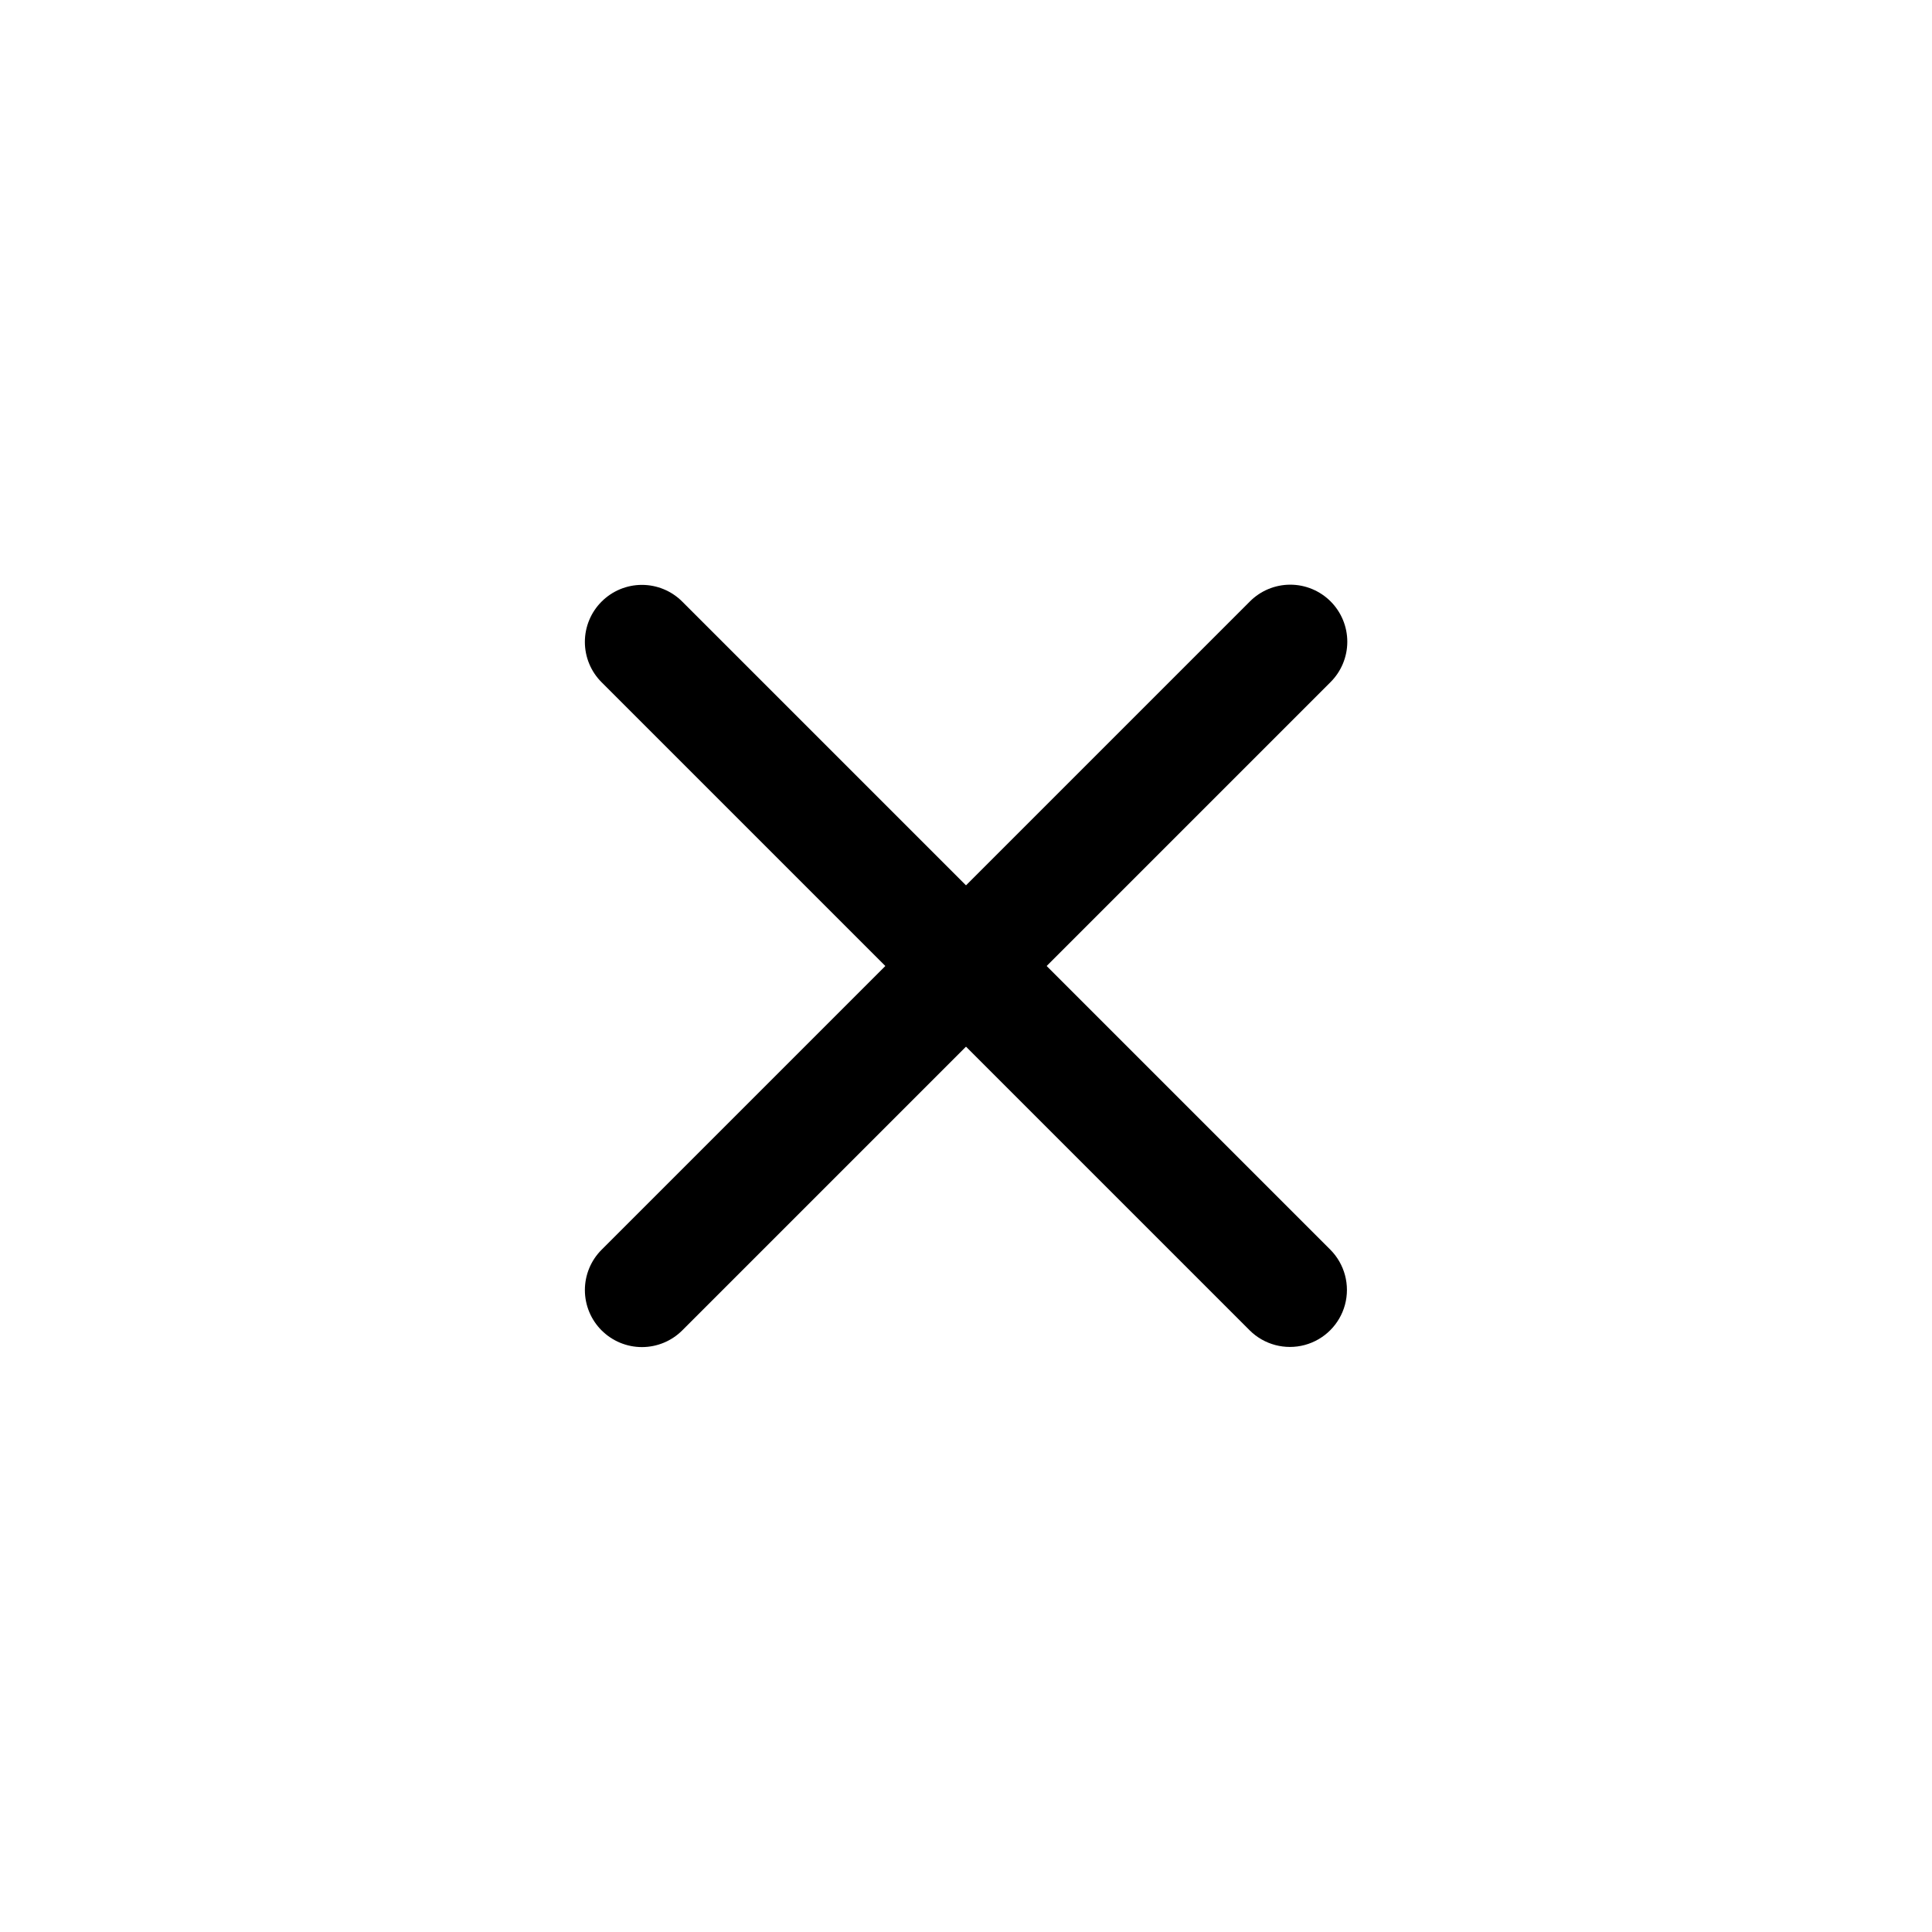
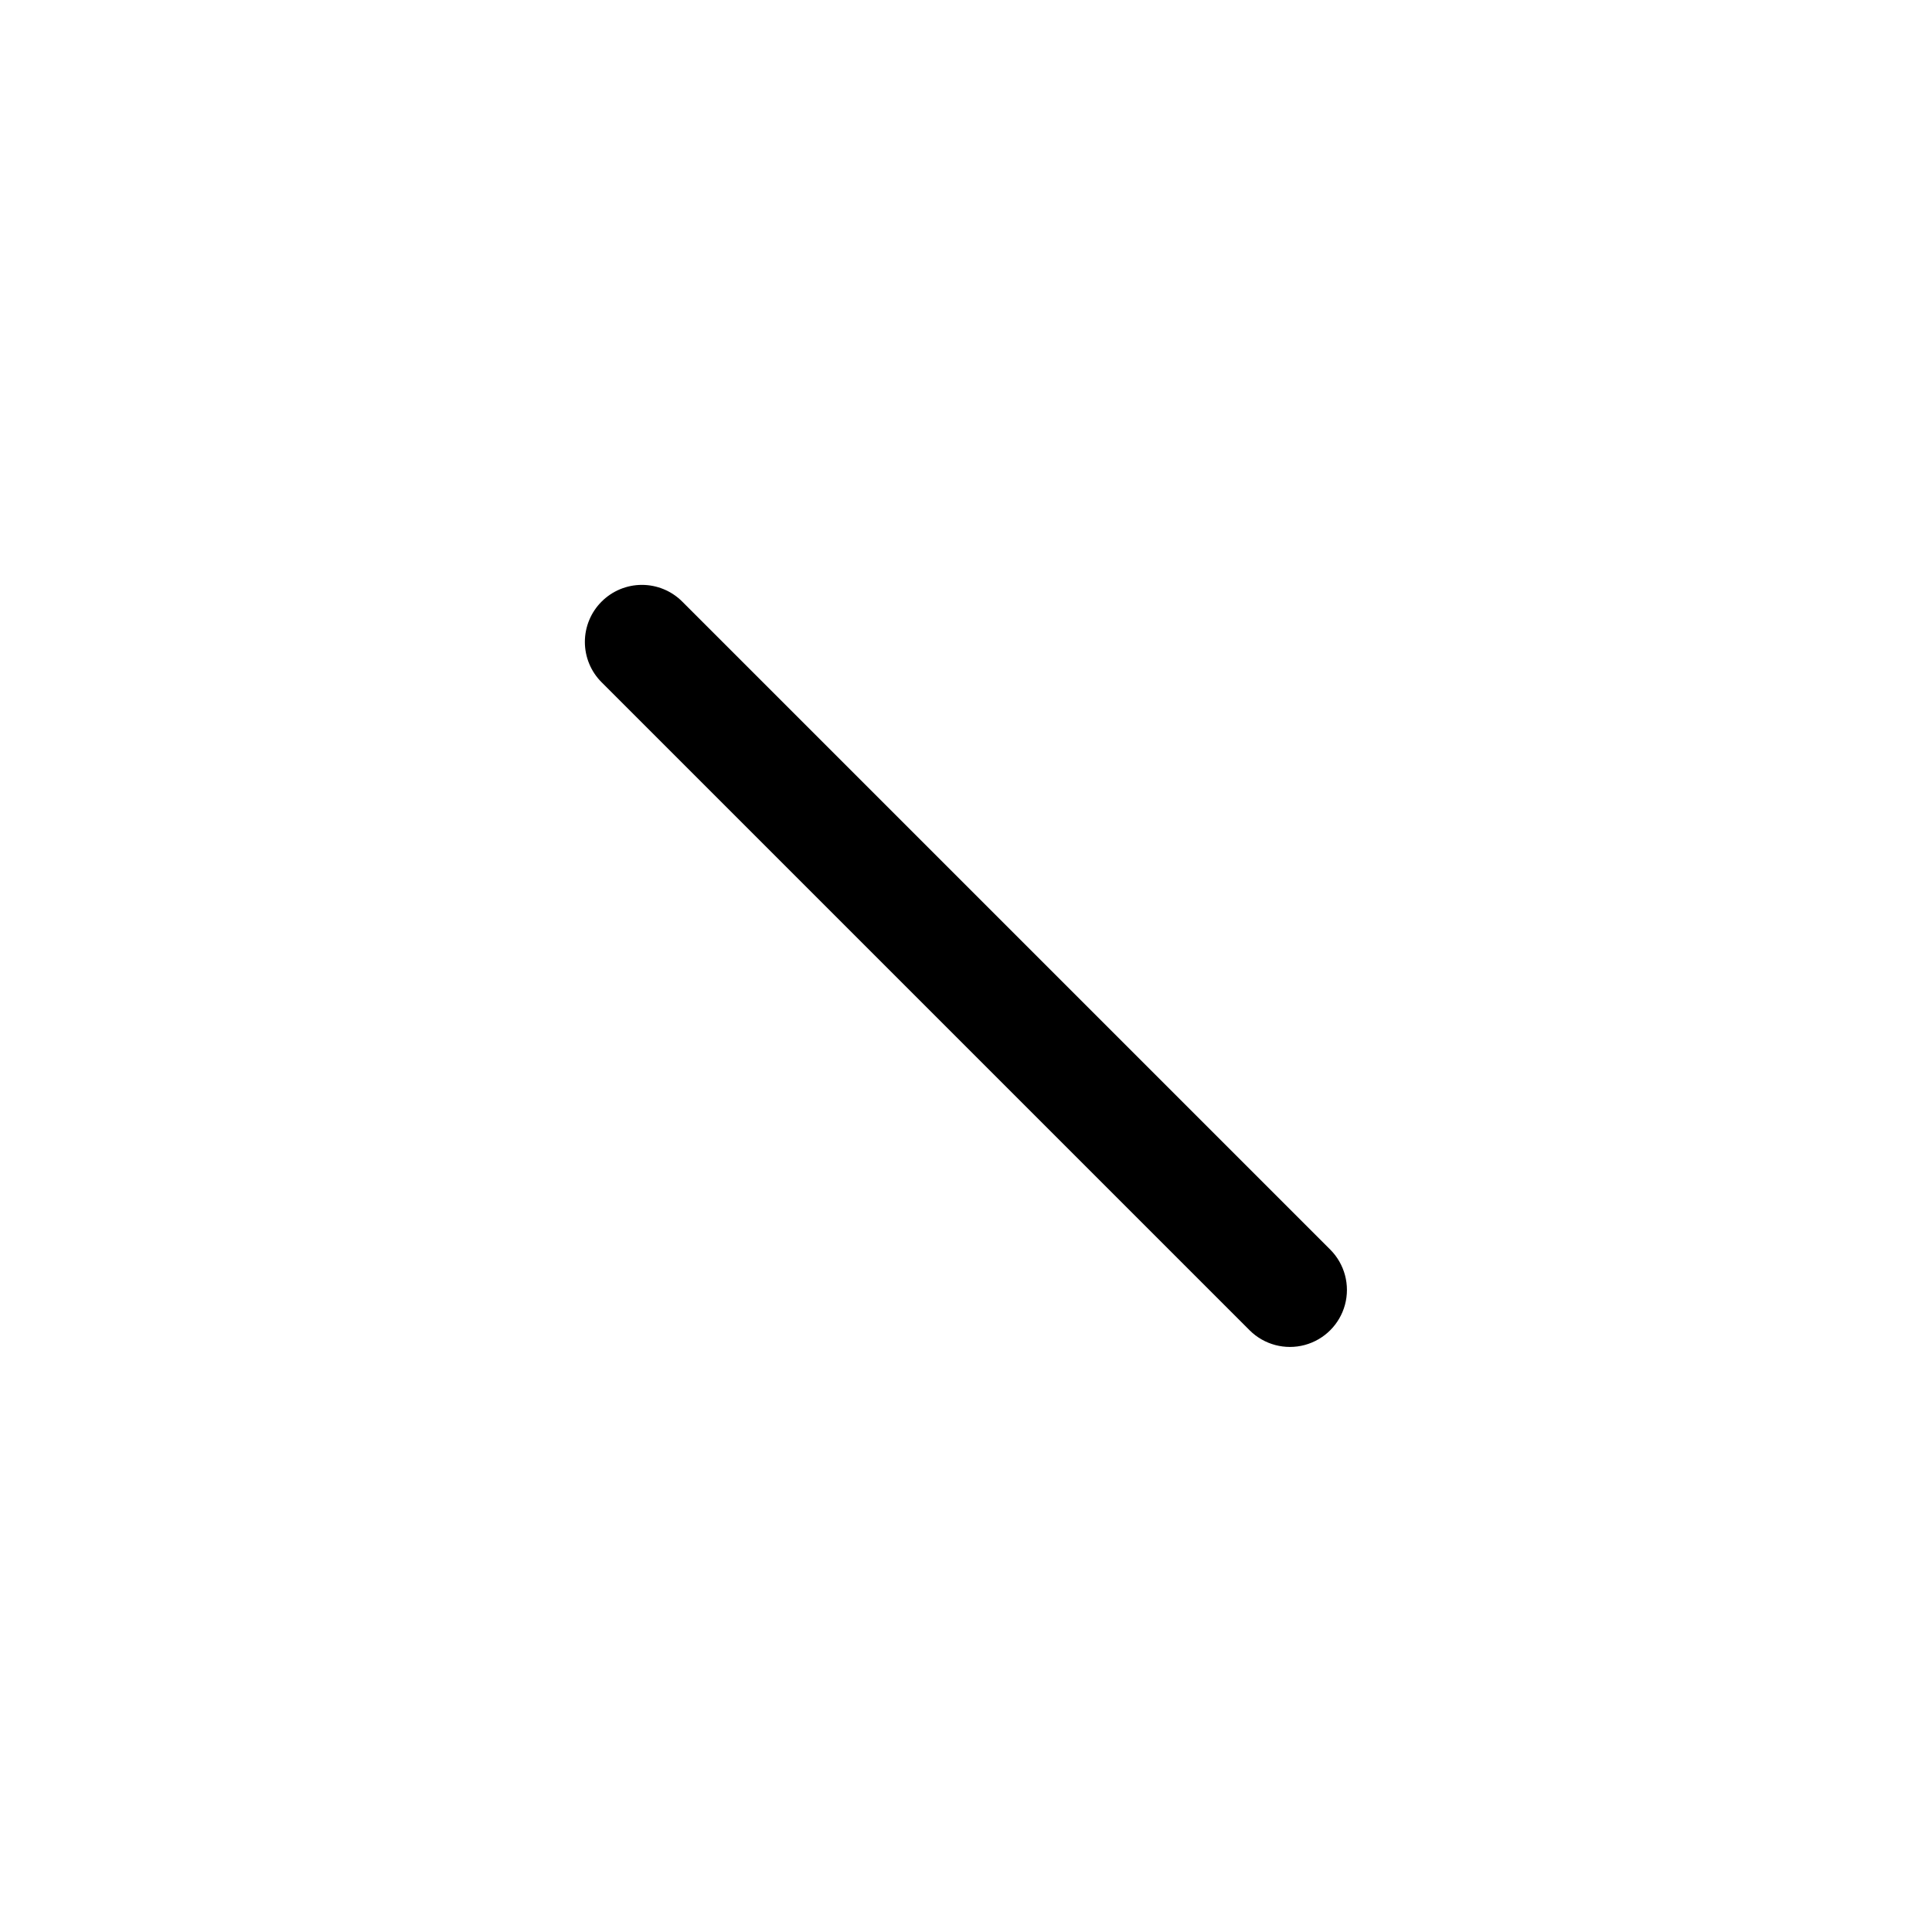
<svg xmlns="http://www.w3.org/2000/svg" fill="#000000" width="800px" height="800px" version="1.1" viewBox="144 144 512 512">
  <g>
-     <path d="m303.43 496.57c-2.836-2.836-4.43-6.68-4.43-10.688 0-4.008 1.594-7.856 4.43-10.688l171.77-171.77c2.828-2.856 6.68-4.469 10.699-4.477s7.879 1.586 10.723 4.43c2.84 2.84 4.434 6.699 4.426 10.719-0.008 4.019-1.617 7.871-4.473 10.699l-171.77 171.77c-2.832 2.832-6.676 4.426-10.688 4.426-4.008 0-7.852-1.594-10.684-4.426z" />
    <path d="m303.43 303.43c2.832-2.836 6.676-4.43 10.684-4.43 4.012 0 7.856 1.594 10.688 4.43l171.77 171.77c3.789 3.824 5.258 9.375 3.859 14.574-1.402 5.199-5.461 9.258-10.66 10.66-5.199 1.398-10.75-0.07-14.574-3.859l-171.77-171.77c-2.836-2.832-4.43-6.676-4.43-10.688 0-4.008 1.594-7.852 4.43-10.684z" />
  </g>
</svg>